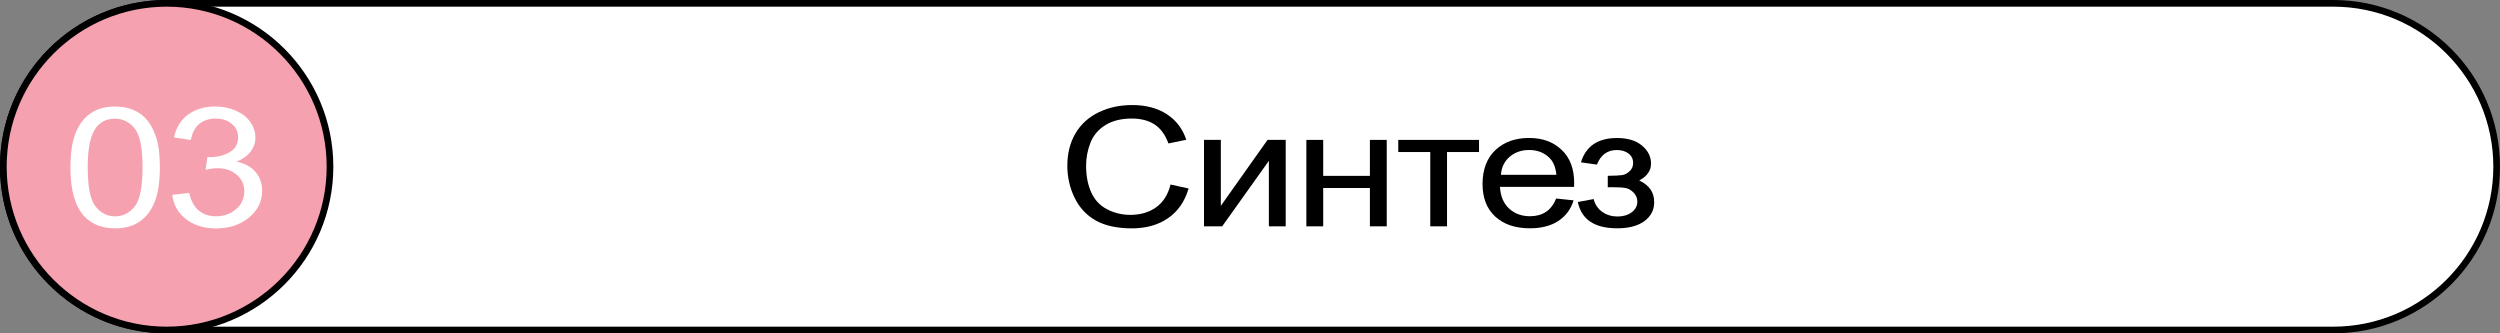
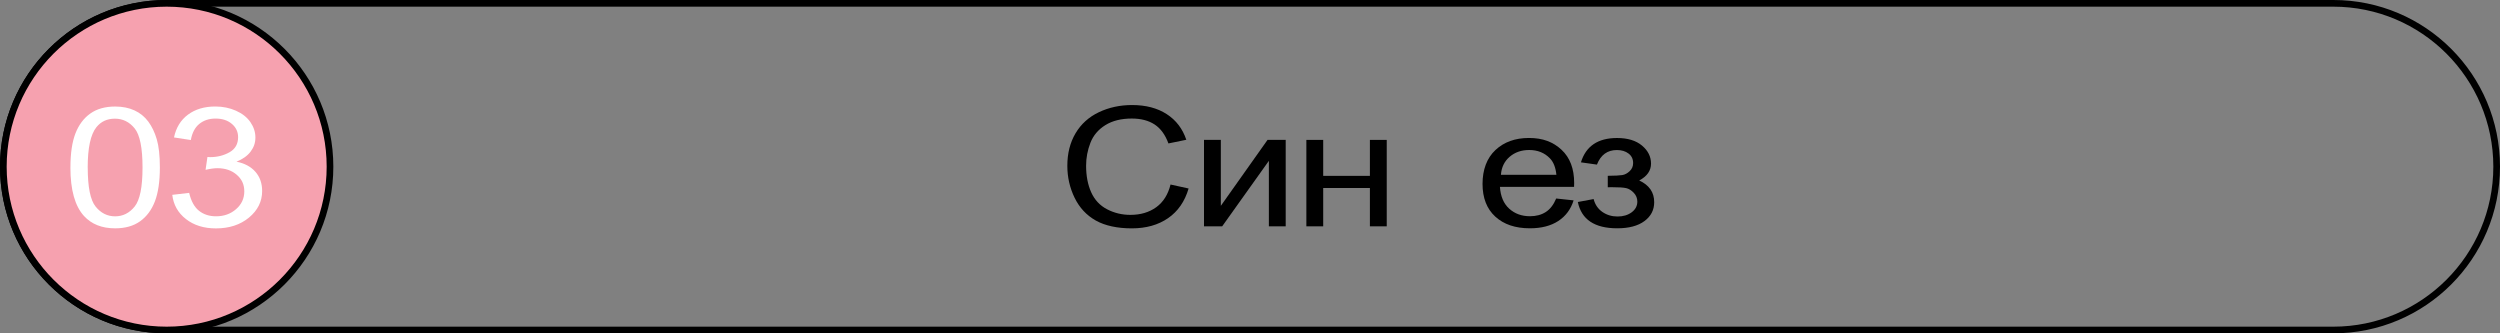
<svg xmlns="http://www.w3.org/2000/svg" id="_Слой_1" viewBox="0 0 750 100">
  <rect x="0" y="0" width="750" height="100" fill="#808080" stroke="none" />
  <g>
-     <path d="M50,99C22.98,99,1,77.02,1,50S22.98,1,50,1H700c27.02,0,49,21.98,49,49s-21.98,49-49,49H50Z" style="fill:#fff;" />
+     <path d="M50,99C22.98,99,1,77.02,1,50S22.98,1,50,1c27.02,0,49,21.98,49,49s-21.98,49-49,49H50Z" style="fill:#fff;" />
    <path d="M700,2c26.47,0,48,21.53,48,48s-21.53,48-48,48H50c-26.47,0-48-21.53-48-48S23.53,2,50,2H700M700,0H50C22.39,0,0,22.39,0,50H0C0,77.61,22.39,100,50,100H700c27.61,0,50-22.39,50-50h0C750,22.39,727.61,0,700,0h0Z" />
  </g>
  <g>
    <circle cx="50" cy="50" r="49" style="fill:#f6a1af;" />
    <path d="M50,2c26.47,0,48,21.53,48,48s-21.53,48-48,48S2,76.47,2,50,23.53,2,50,2M50,0C22.39,0,0,22.39,0,50s22.39,50,50,50,50-22.39,50-50S77.61,0,50,0h0Z" />
  </g>
  <g>
    <path d="M351.13,55.35l5.45,1.2c-1.14,3.89-3.2,6.86-6.16,8.9-2.97,2.04-6.59,3.06-10.88,3.06s-8.04-.79-10.82-2.36c-2.78-1.57-4.89-3.85-6.34-6.82-1.45-2.98-2.18-6.18-2.18-9.59,0-3.73,.82-6.98,2.46-9.75,1.64-2.77,3.97-4.88,6.99-6.32,3.02-1.44,6.35-2.16,9.98-2.16,4.12,0,7.58,.91,10.39,2.73,2.81,1.82,4.76,4.39,5.87,7.69l-5.36,1.1c-.95-2.6-2.34-4.5-4.15-5.69-1.82-1.19-4.1-1.78-6.85-1.78-3.16,0-5.81,.66-7.93,1.98-2.12,1.32-3.62,3.09-4.48,5.31-.86,2.22-1.29,4.51-1.29,6.87,0,3.04,.51,5.7,1.53,7.97s2.61,3.97,4.76,5.09,4.48,1.68,6.99,1.68c3.05,0,5.63-.76,7.75-2.29,2.12-1.53,3.55-3.8,4.3-6.81Z" />
    <path d="M361.2,41.97h5.05v19.78l14.01-19.78h5.45v25.93h-5.05v-19.65l-14.01,19.65h-5.45v-25.93Z" />
    <path d="M391.91,41.97h5.05v10.79h14.01v-10.79h5.05v25.93h-5.05v-11.5h-14.01v11.5h-5.05v-25.93Z" />
-     <path d="M419.48,41.97h24.23v3.64h-9.6v22.29h-5.03v-22.29h-9.6v-3.64Z" />
    <path d="M466.86,59.55l5.22,.56c-.82,2.65-2.35,4.71-4.58,6.18-2.23,1.46-5.07,2.2-8.54,2.2-4.36,0-7.82-1.17-10.37-3.5-2.56-2.34-3.83-5.61-3.83-9.83s1.29-7.75,3.88-10.16c2.58-2.41,5.93-3.61,10.05-3.61s7.24,1.18,9.77,3.54c2.53,2.36,3.79,5.68,3.79,9.96,0,.26,0,.65-.03,1.17h-22.24c.19,2.85,1.11,5.03,2.78,6.54s3.74,2.27,6.23,2.27c1.85,0,3.43-.42,4.75-1.27,1.31-.85,2.35-2.2,3.12-4.05Zm-16.59-7.1h16.65c-.22-2.18-.86-3.82-1.91-4.91-1.61-1.69-3.7-2.54-6.26-2.54-2.32,0-4.27,.68-5.85,2.03-1.58,1.35-2.46,3.16-2.62,5.42Z" />
    <path d="M482.33,56.18v-3.44c2.13-.02,3.59-.09,4.37-.22,.78-.13,1.51-.52,2.2-1.17,.69-.65,1.04-1.46,1.04-2.44,0-1.19-.45-2.14-1.36-2.84s-2.08-1.06-3.52-1.06c-2.84,0-4.84,1.46-5.98,4.37l-4.8-.68c1.5-4.87,5.11-7.3,10.84-7.3,3.18,0,5.68,.76,7.48,2.27,1.81,1.51,2.71,3.32,2.71,5.42s-1.18,3.8-3.54,5.05c1.5,.7,2.62,1.59,3.37,2.67,.75,1.08,1.12,2.36,1.12,3.85,0,2.33-.97,4.22-2.92,5.66-1.95,1.45-4.67,2.17-8.17,2.17-6.79,0-10.73-2.63-11.82-7.89l4.74-.88c.43,1.66,1.31,2.95,2.62,3.86,1.32,.91,2.83,1.37,4.54,1.37s3.12-.42,4.25-1.26c1.13-.84,1.7-1.91,1.7-3.21,0-1.01-.36-1.89-1.07-2.64-.71-.75-1.47-1.22-2.27-1.4-.8-.19-2.26-.28-4.38-.28-.17,0-.55,0-1.15,.02Z" />
  </g>
  <g>
    <path d="M21.13,50.25c0-4.23,.5-7.64,1.5-10.22,1-2.58,2.49-4.57,4.46-5.97,1.97-1.4,4.46-2.1,7.45-2.1,2.21,0,4.15,.39,5.81,1.16,1.67,.77,3.04,1.89,4.13,3.34,1.08,1.46,1.94,3.23,2.55,5.32,.62,2.09,.93,4.91,.93,8.46,0,4.2-.5,7.59-1.49,10.17-.99,2.58-2.48,4.57-4.45,5.98-1.97,1.41-4.47,2.11-7.48,2.11-3.97,0-7.08-1.24-9.35-3.71-2.71-2.98-4.07-7.83-4.07-14.55Zm5.19,0c0,5.88,.79,9.79,2.37,11.73,1.58,1.95,3.53,2.92,5.85,2.92s4.27-.98,5.85-2.93c1.58-1.95,2.37-5.86,2.37-11.72s-.79-9.81-2.37-11.74c-1.58-1.94-3.55-2.91-5.91-2.91s-4.17,.85-5.56,2.56c-1.74,2.18-2.61,6.21-2.61,12.08Z" style="fill:#fff;" />
    <path d="M51.7,58.45l5.05-.59c.58,2.49,1.57,4.28,2.96,5.38,1.39,1.1,3.09,1.65,5.1,1.65,2.38,0,4.38-.72,6.02-2.15,1.64-1.43,2.46-3.21,2.46-5.32s-.76-3.68-2.27-4.99c-1.52-1.31-3.44-1.97-5.78-1.97-.96,0-2.14,.16-3.57,.49l.56-3.86c.34,.03,.61,.05,.81,.05,2.15,0,4.09-.49,5.81-1.46,1.72-.98,2.58-2.48,2.58-4.52,0-1.61-.63-2.95-1.88-4-1.25-1.06-2.87-1.59-4.86-1.59s-3.6,.54-4.91,1.61c-1.31,1.07-2.15,2.69-2.53,4.83l-5.05-.78c.62-2.95,2.02-5.23,4.21-6.85,2.19-1.62,4.91-2.43,8.17-2.43,2.25,0,4.31,.42,6.2,1.26,1.89,.84,3.34,1.98,4.34,3.43,1,1.45,1.5,2.99,1.5,4.61s-.48,2.95-1.43,4.22c-.95,1.27-2.37,2.28-4.24,3.03,2.43,.49,4.32,1.5,5.67,3.04s2.02,3.46,2.02,5.77c0,3.12-1.31,5.77-3.93,7.95-2.62,2.17-5.93,3.26-9.94,3.26-3.61,0-6.61-.94-9-2.81-2.39-1.87-3.75-4.3-4.09-7.28Z" style="fill:#fff;" />
  </g>
</svg>